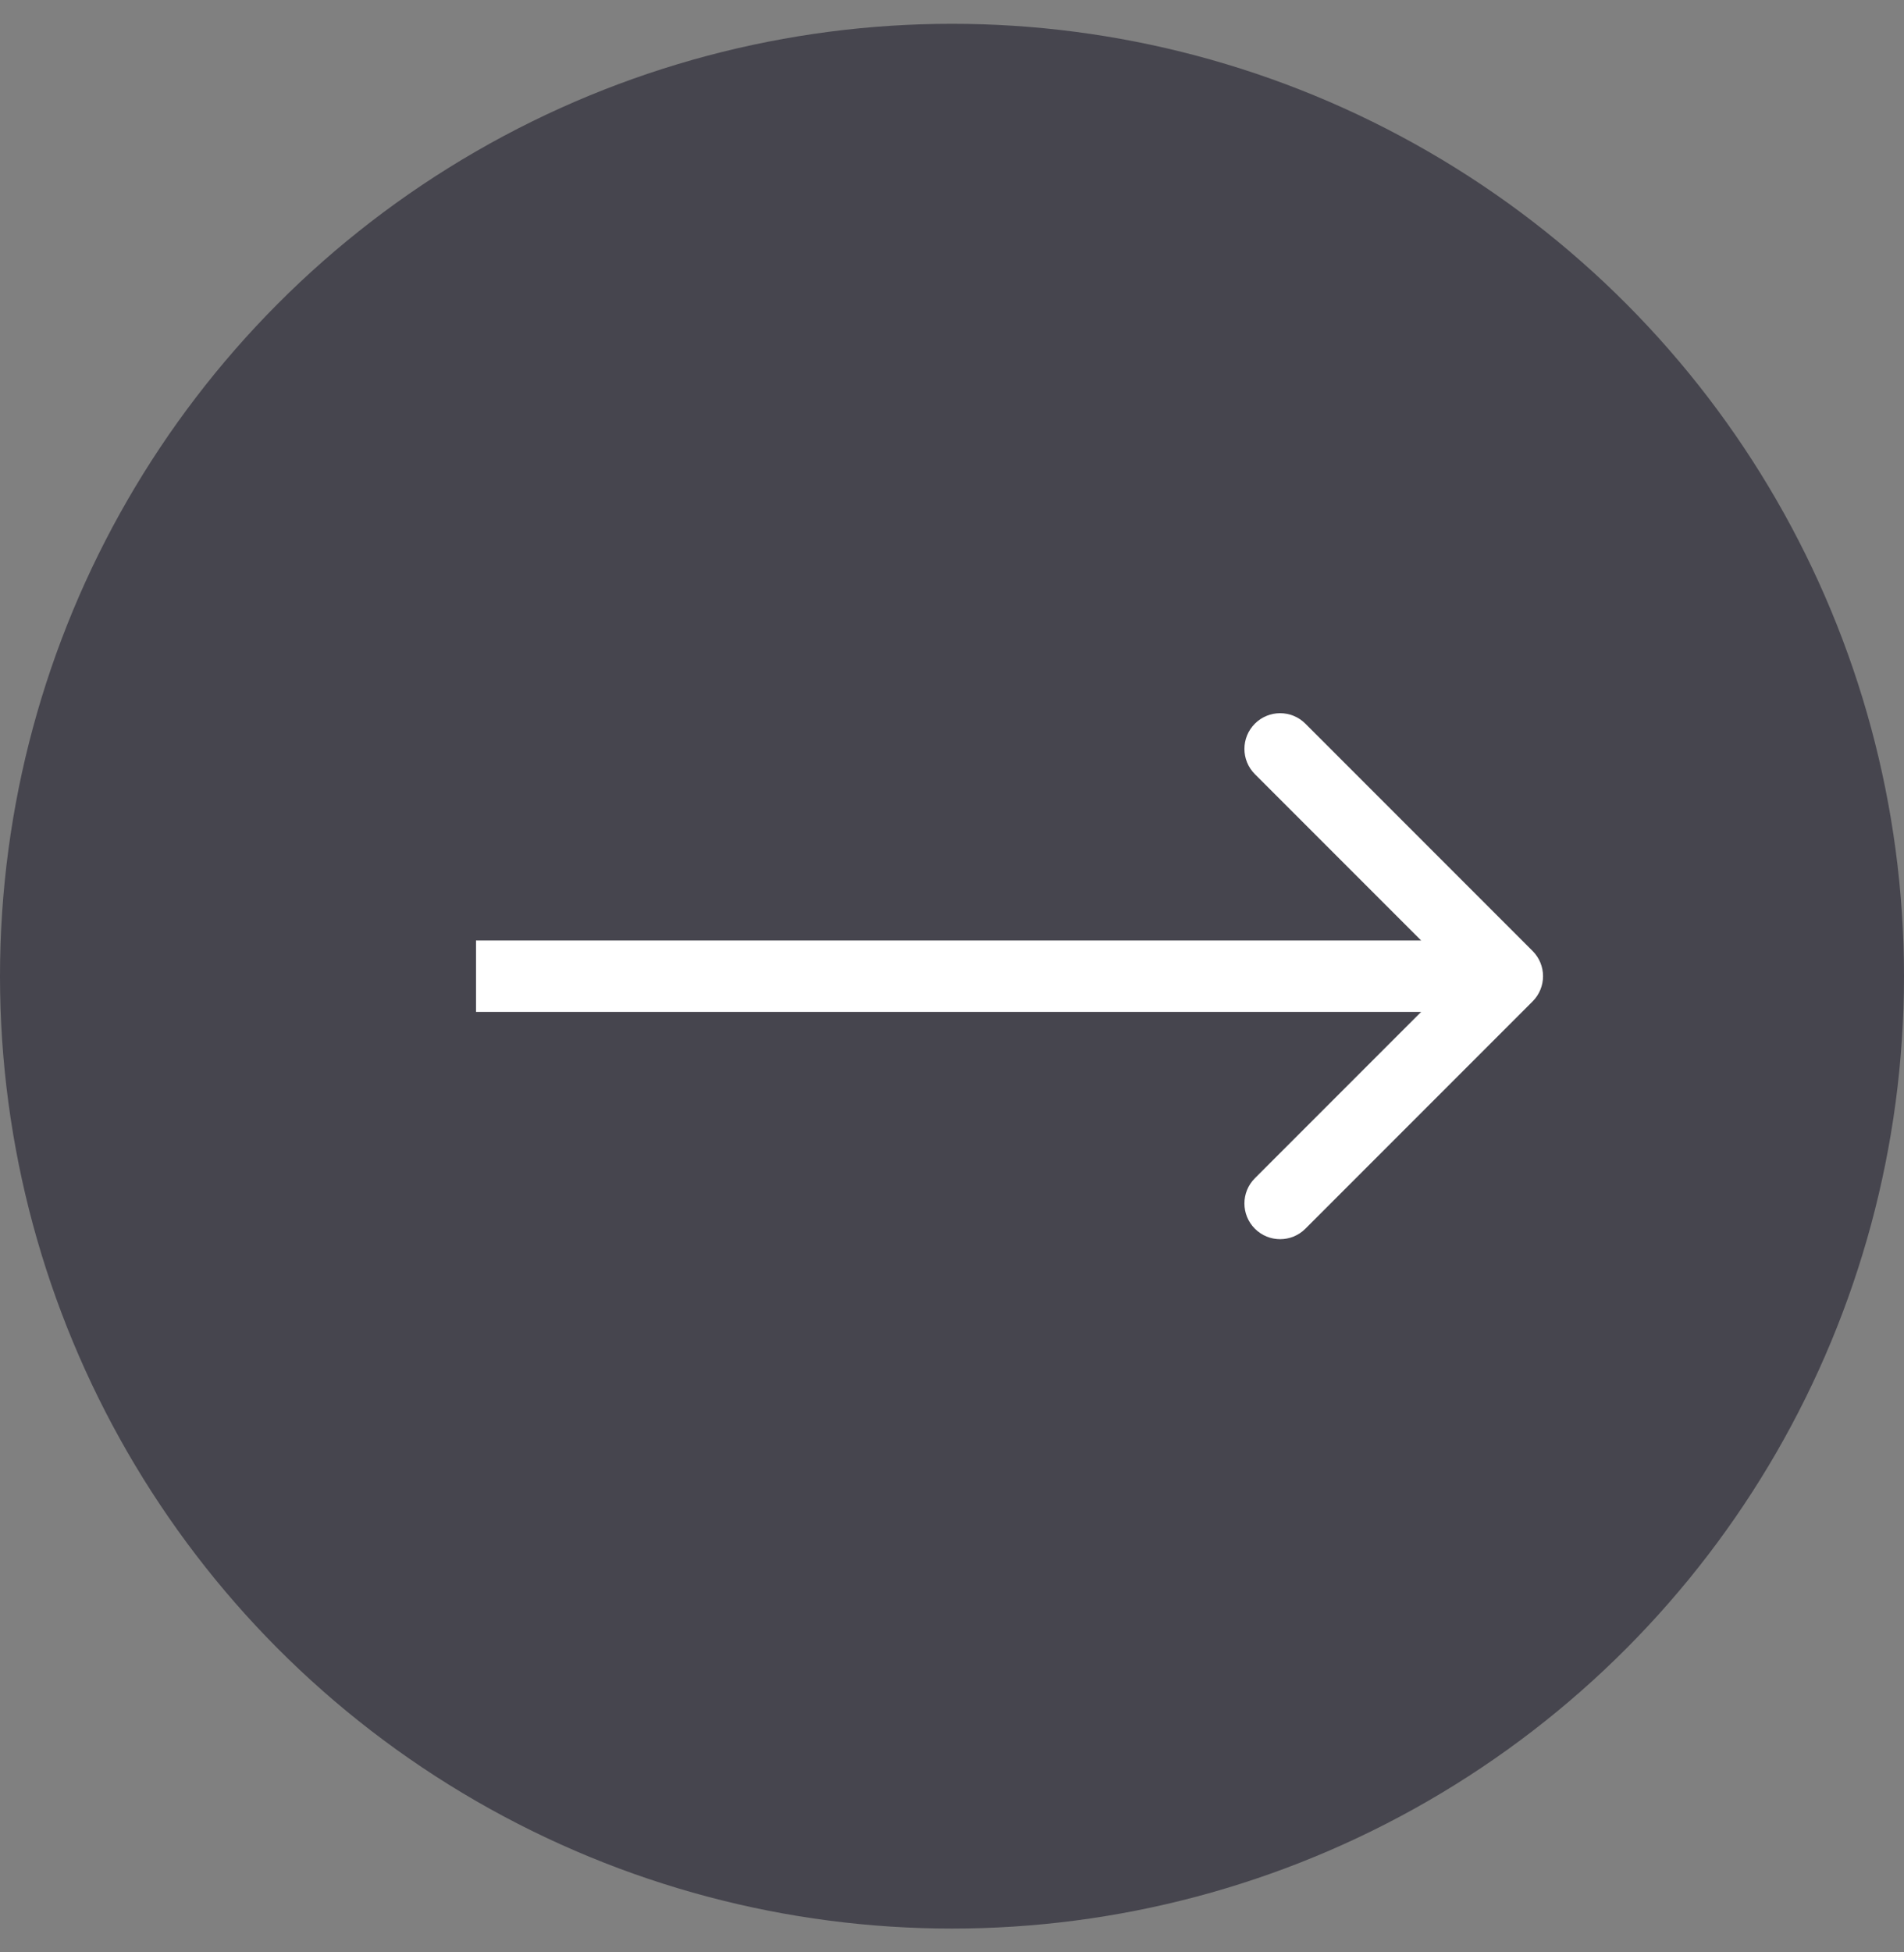
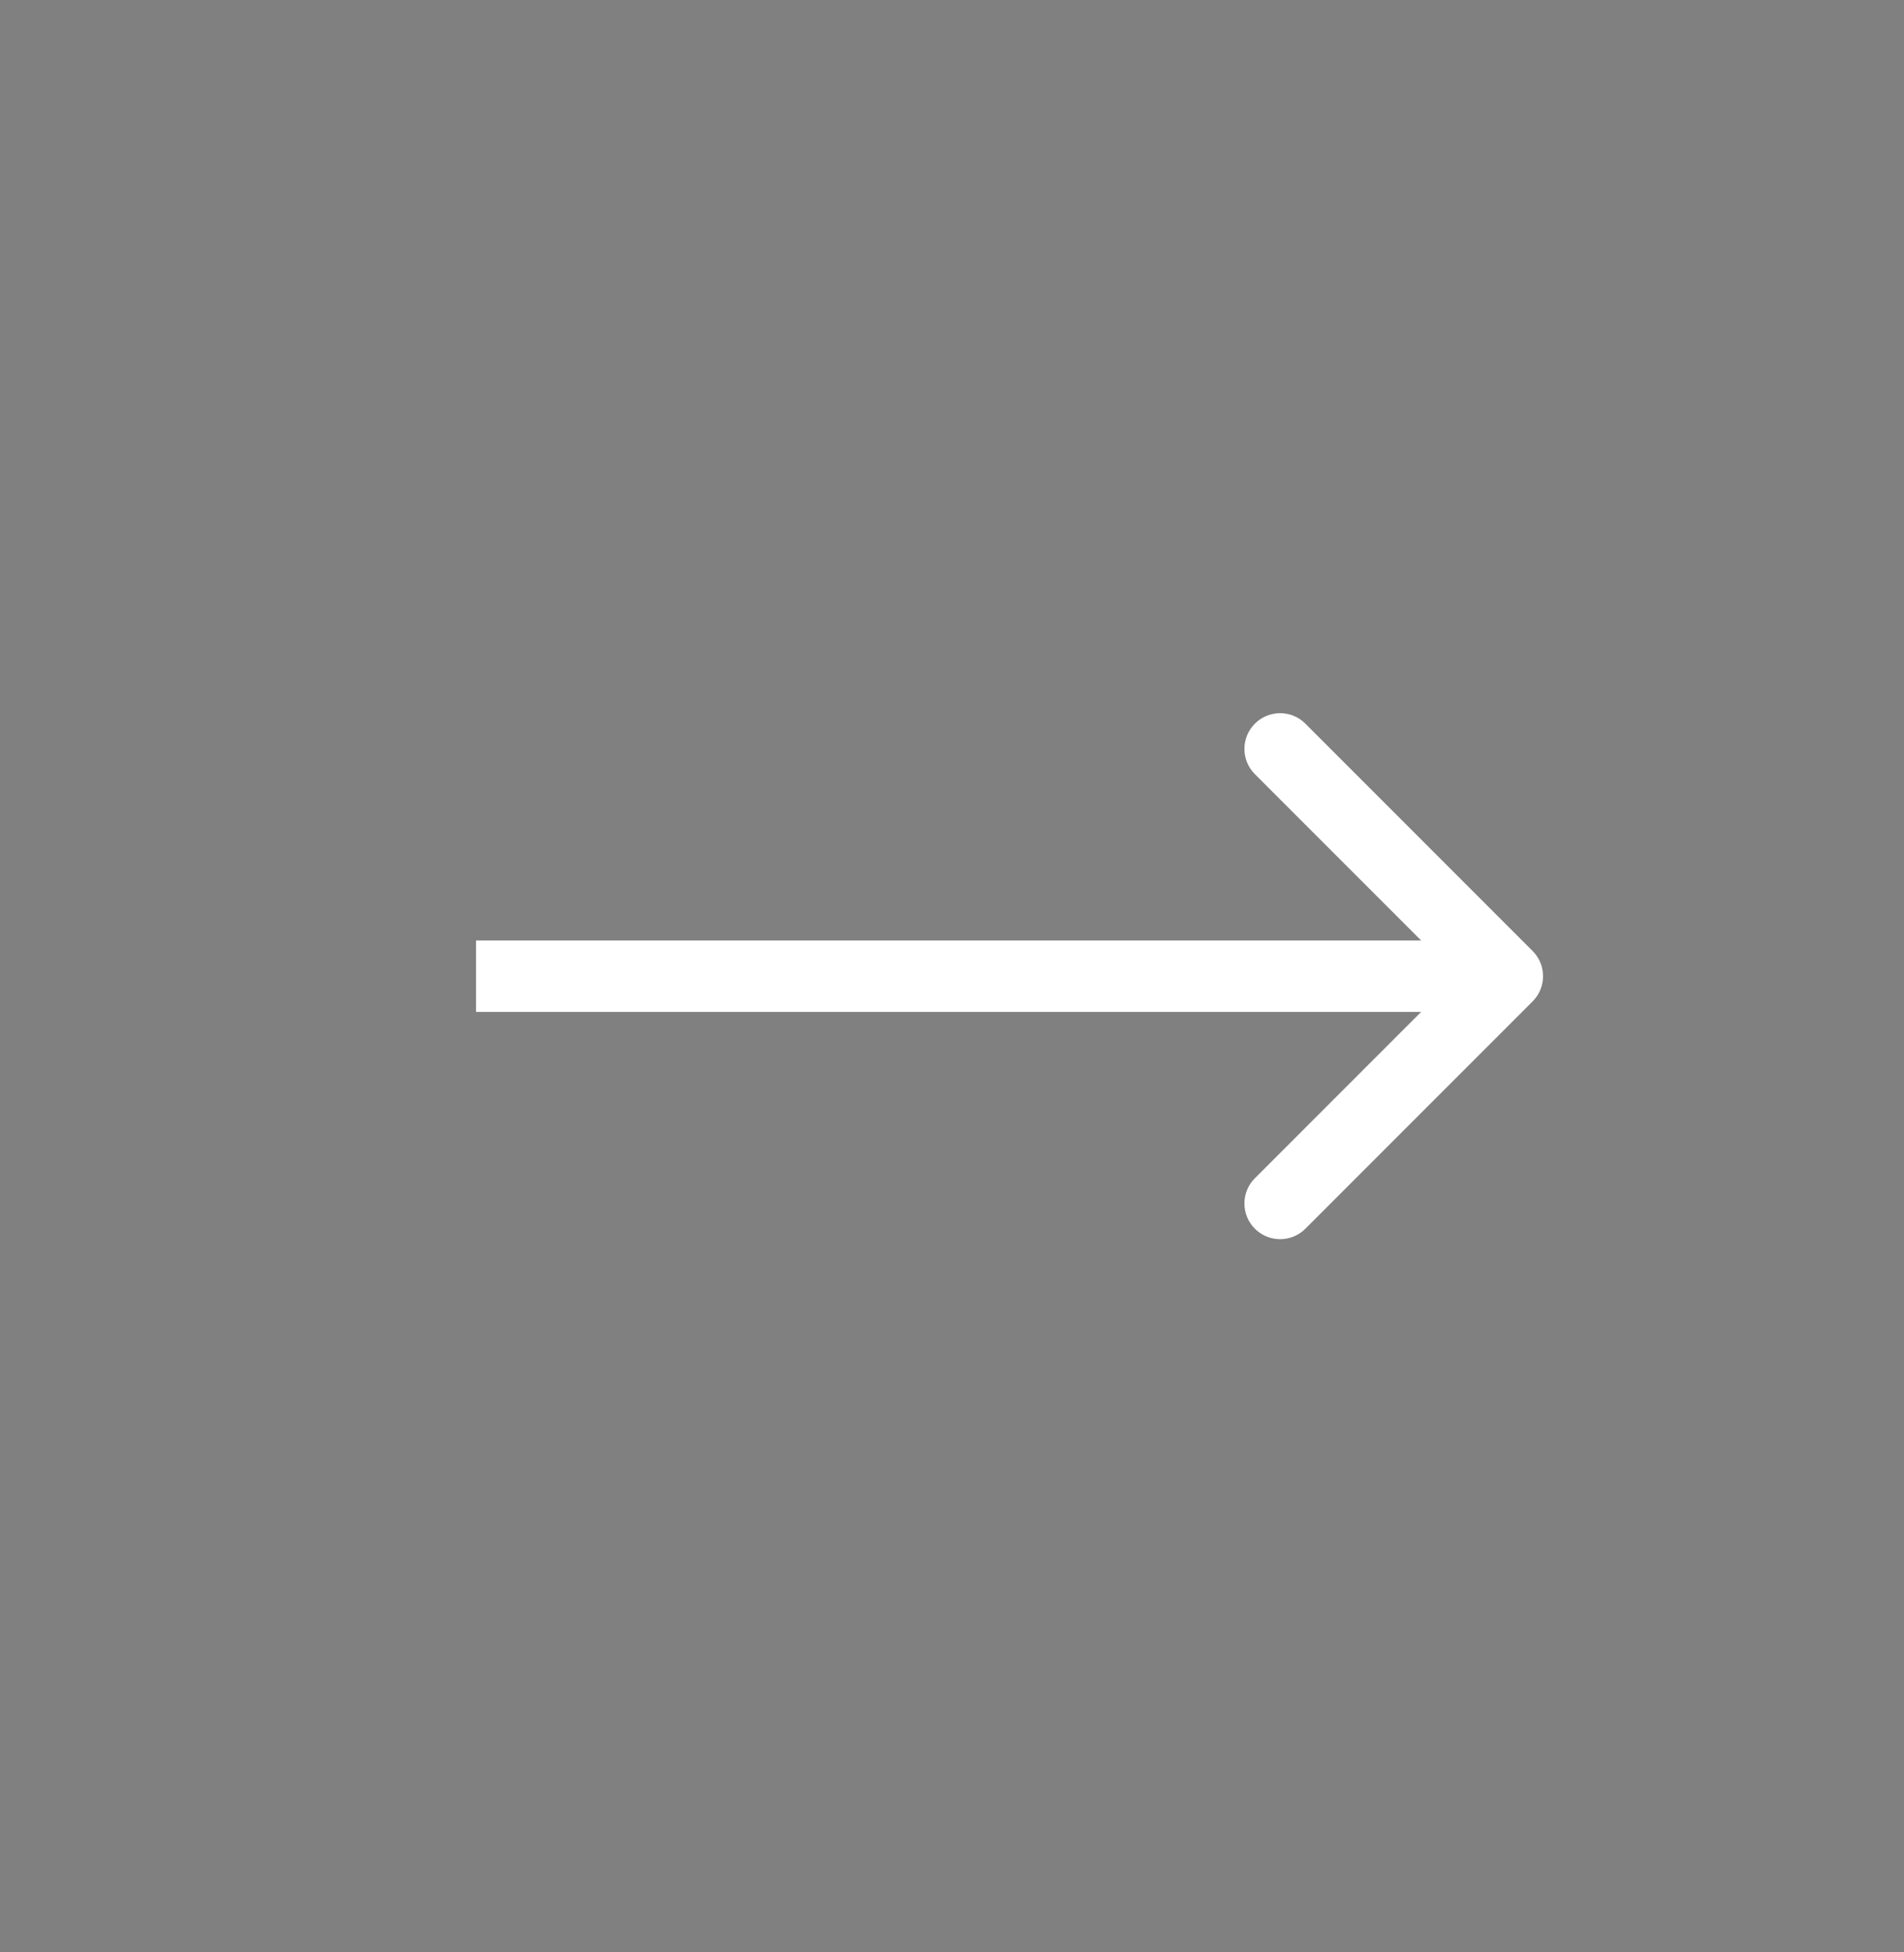
<svg xmlns="http://www.w3.org/2000/svg" width="40" height="41" viewBox="0 0 40 41" fill="none">
  <rect x="0" y="0" width="40" height="41" fill="#808080" stroke="none" />
-   <circle cx="20" cy="20.5" r="20" fill="#46454E" />
  <path d="M32.197 21.03C32.49 20.737 32.49 20.263 32.197 19.97L27.424 15.197C27.131 14.904 26.656 14.904 26.363 15.197C26.07 15.49 26.07 15.964 26.363 16.257L30.606 20.5L26.363 24.743C26.07 25.035 26.07 25.51 26.363 25.803C26.656 26.096 27.131 26.096 27.424 25.803L32.197 21.03ZM10 21.25H31.667V19.75H10V21.25Z" fill="white" />
</svg>